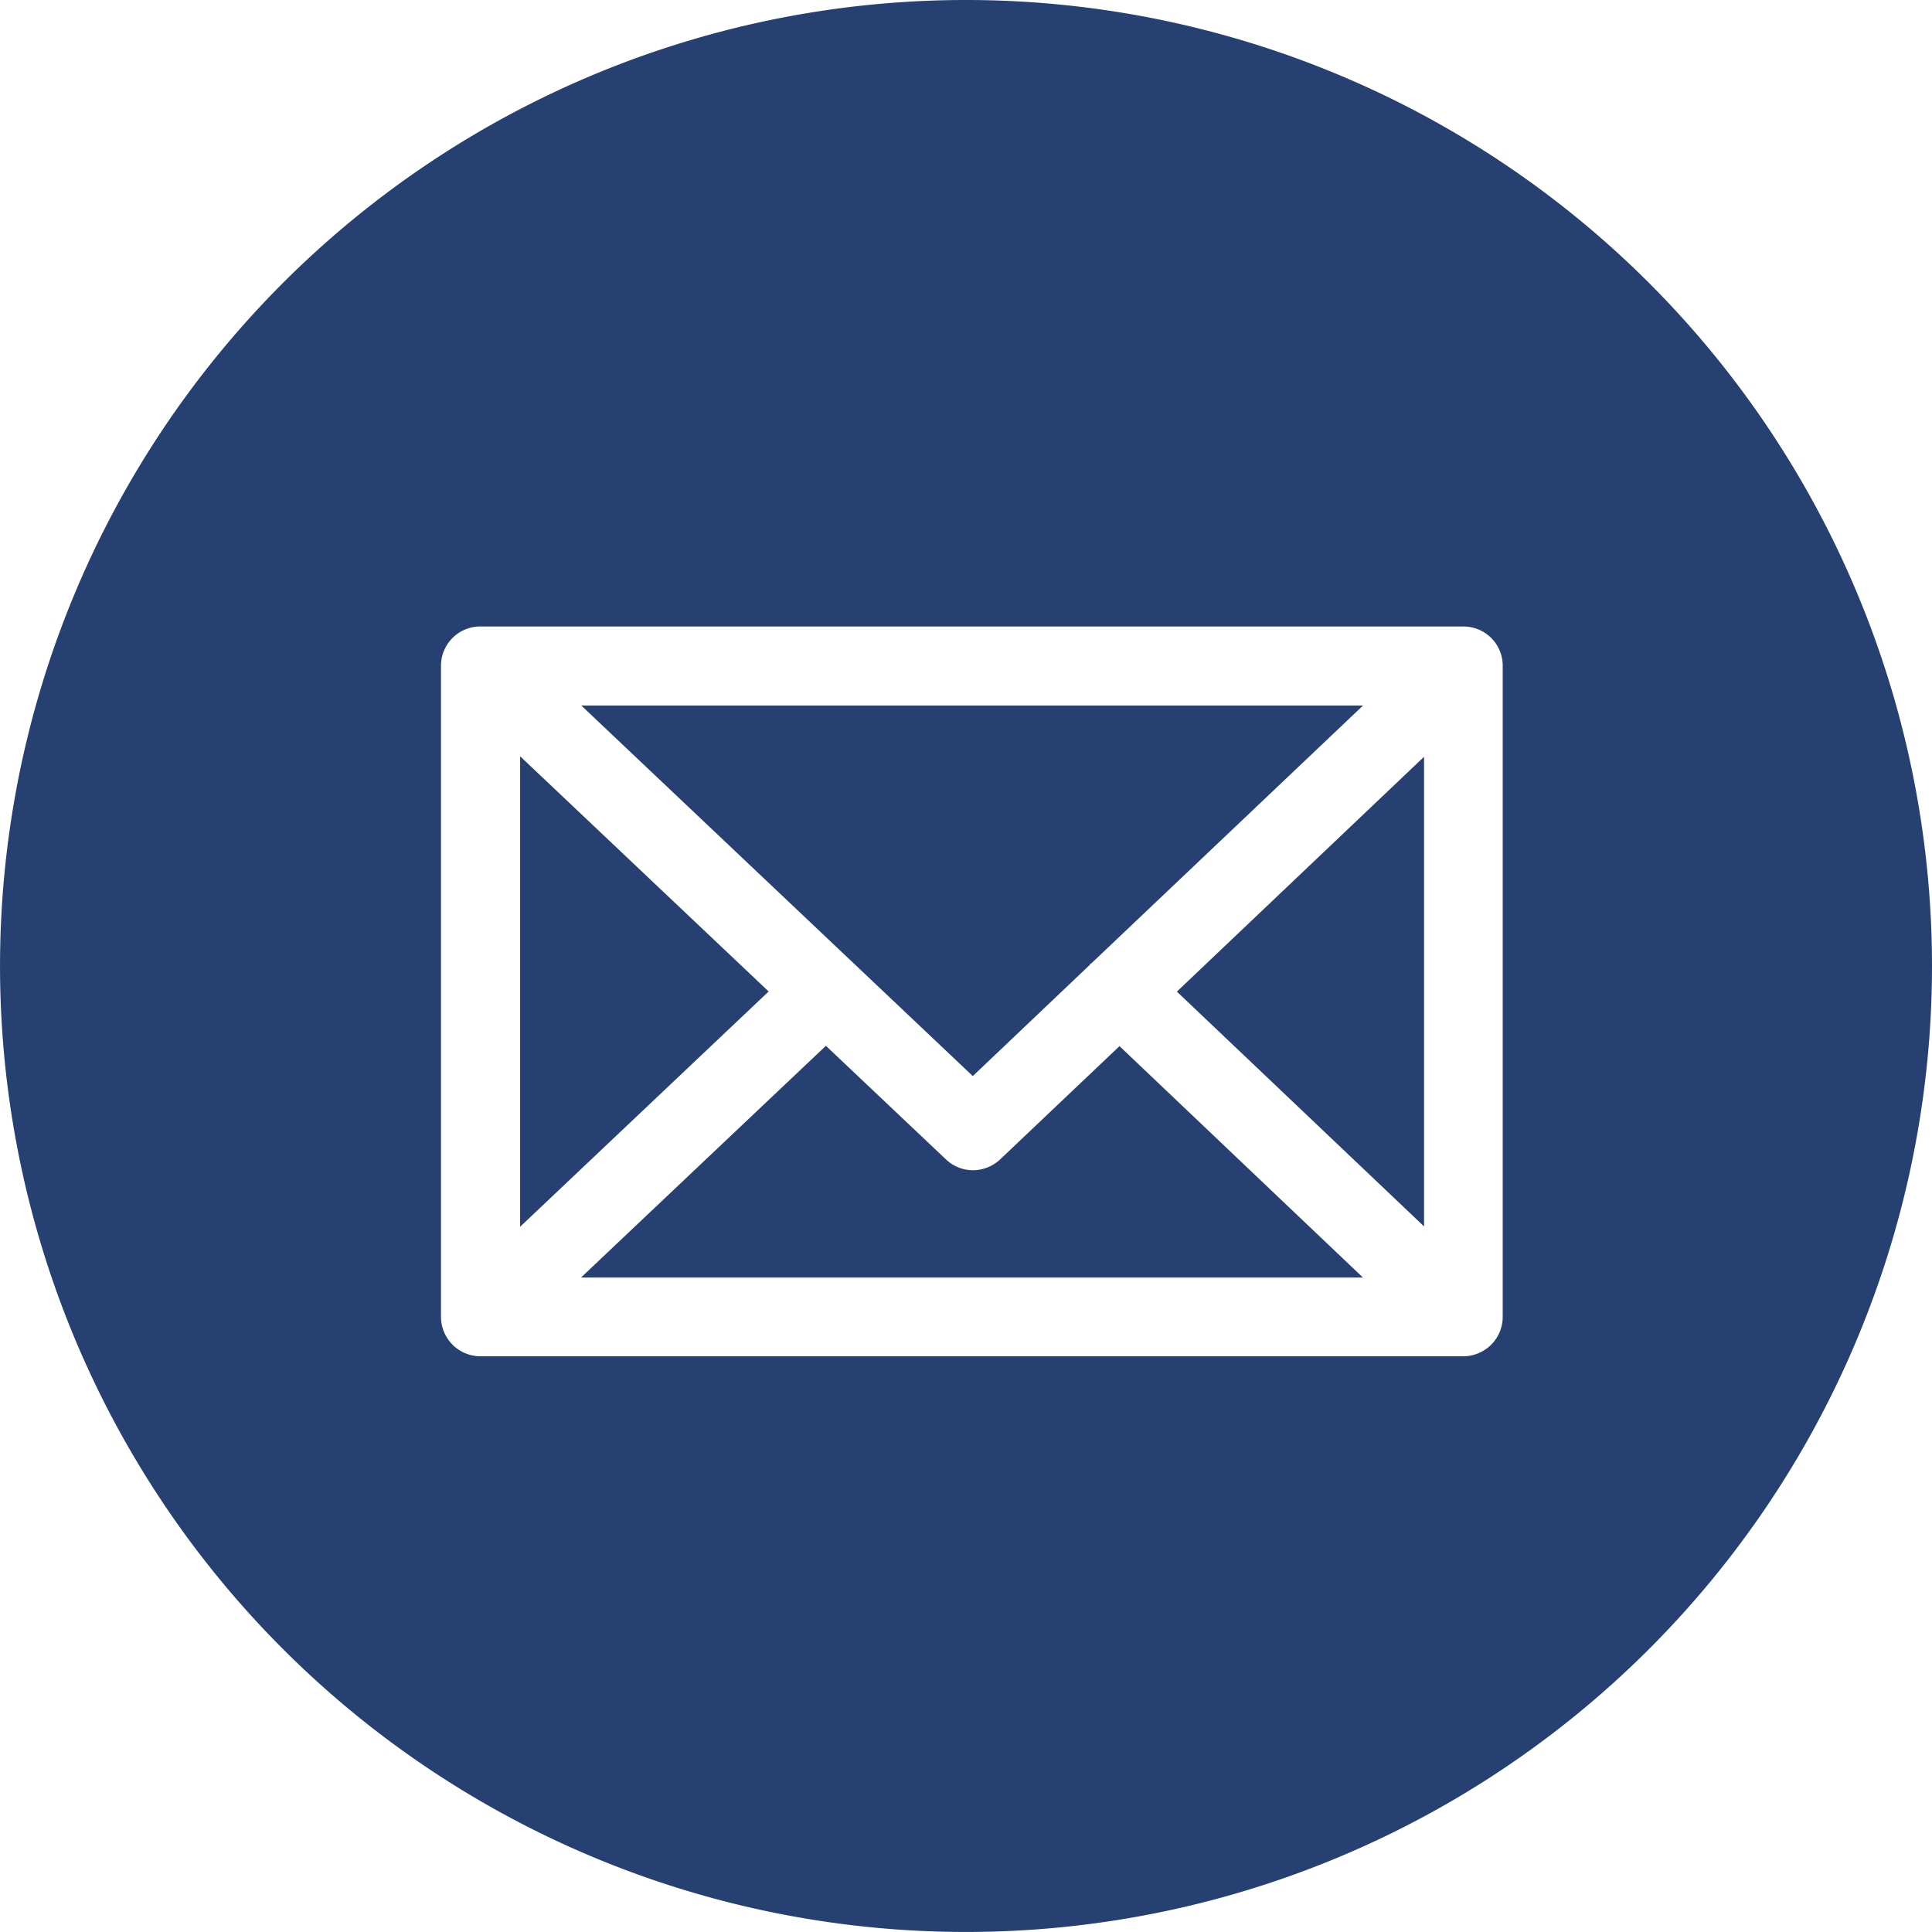
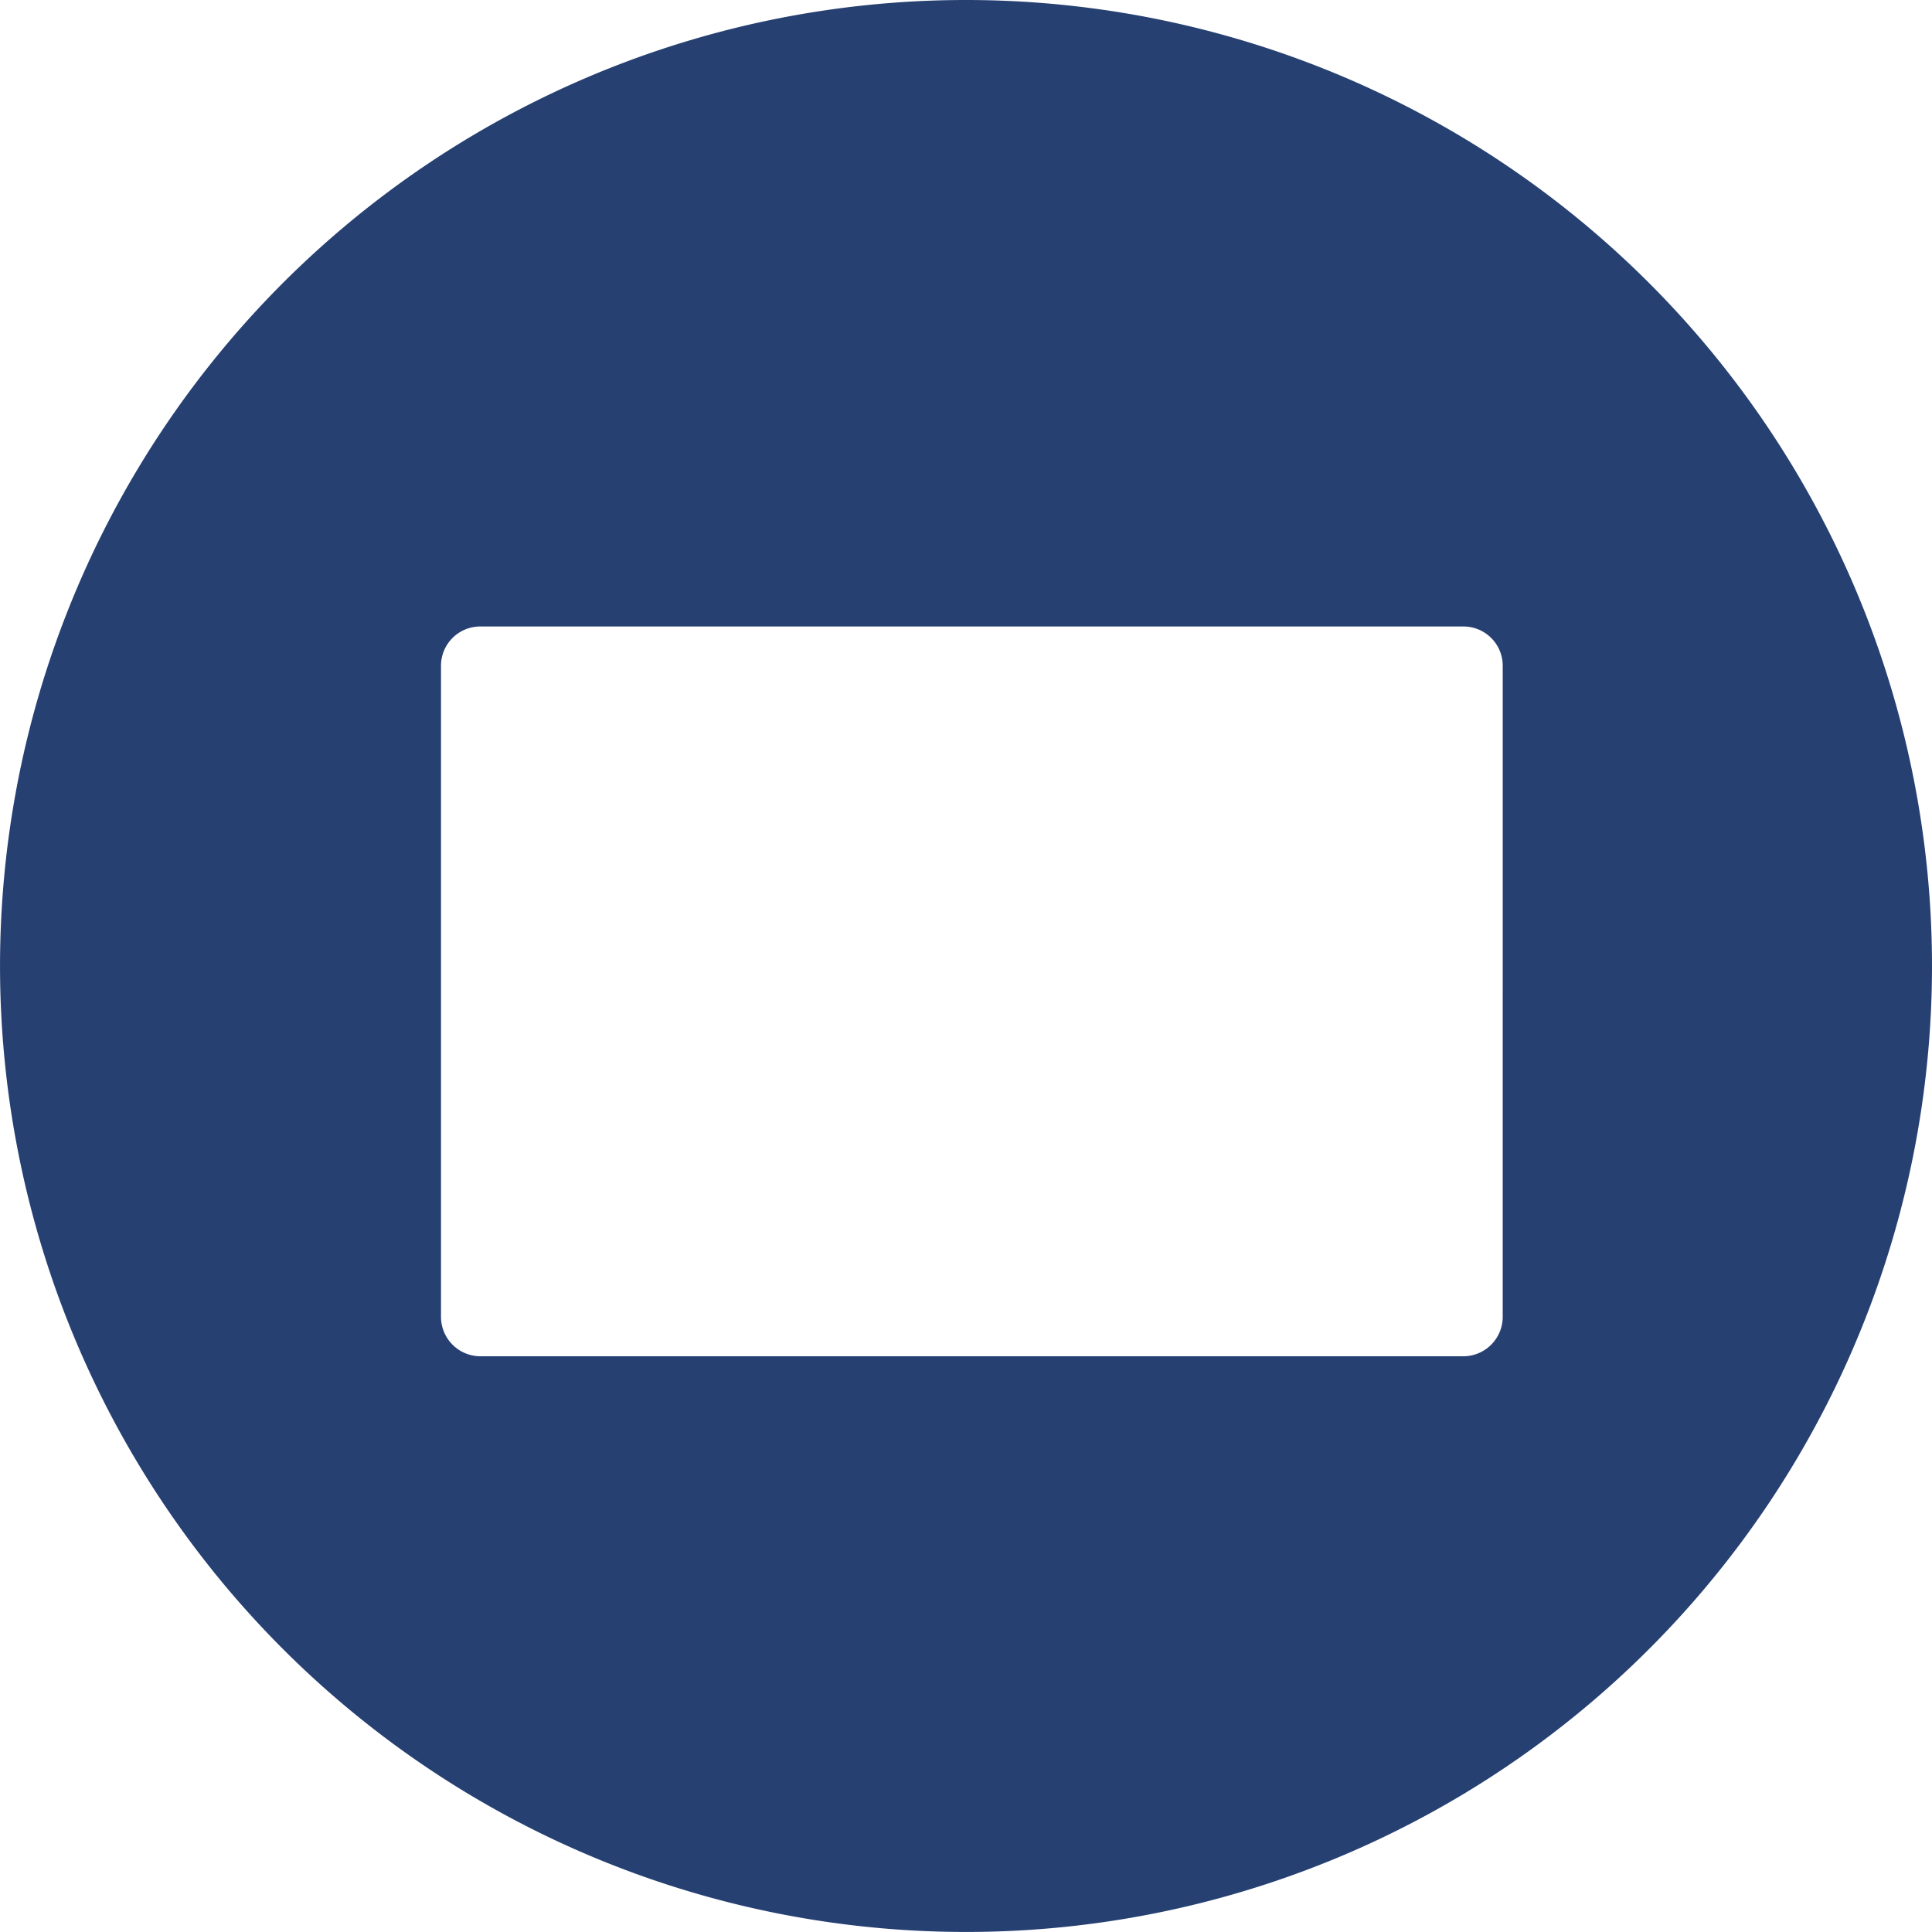
<svg xmlns="http://www.w3.org/2000/svg" id="グループ_165" data-name="グループ 165" width="58.723" height="58.723" viewBox="0 0 58.723 58.723">
  <path id="パス_185" data-name="パス 185" d="M1035.744,108.858a29.361,29.361,0,1,0,29.361,29.363A29.364,29.364,0,0,0,1035.744,108.858Zm16.313,40.024a1.2,1.2,0,0,1-1.2,1.2h-29.871a1.2,1.2,0,0,1-1.2-1.2V129.1a1.193,1.193,0,0,1,1.2-1.2h29.871a1.193,1.193,0,0,1,1.2,1.2Z" transform="translate(-1006.382 -108.858)" fill="#264072" />
-   <path id="パス_186" data-name="パス 186" d="M1046.964,148.193c-.005.011-.021,0-.031.011s-.005.021-.011.03l-3.563,3.386-11.9-11.263h23.762ZM1029.6,141.9l7.554,7.149L1029.6,156.2Zm9.294,8.8,3.646,3.45a1.2,1.2,0,0,0,.824.333,1.221,1.221,0,0,0,.829-.333l3.625-3.44,7.4,7.034H1031.45Zm10.668-1.647,7.513-7.138v14.275Z" transform="translate(-1013.791 -118.913)" fill="#264072" />
</svg>